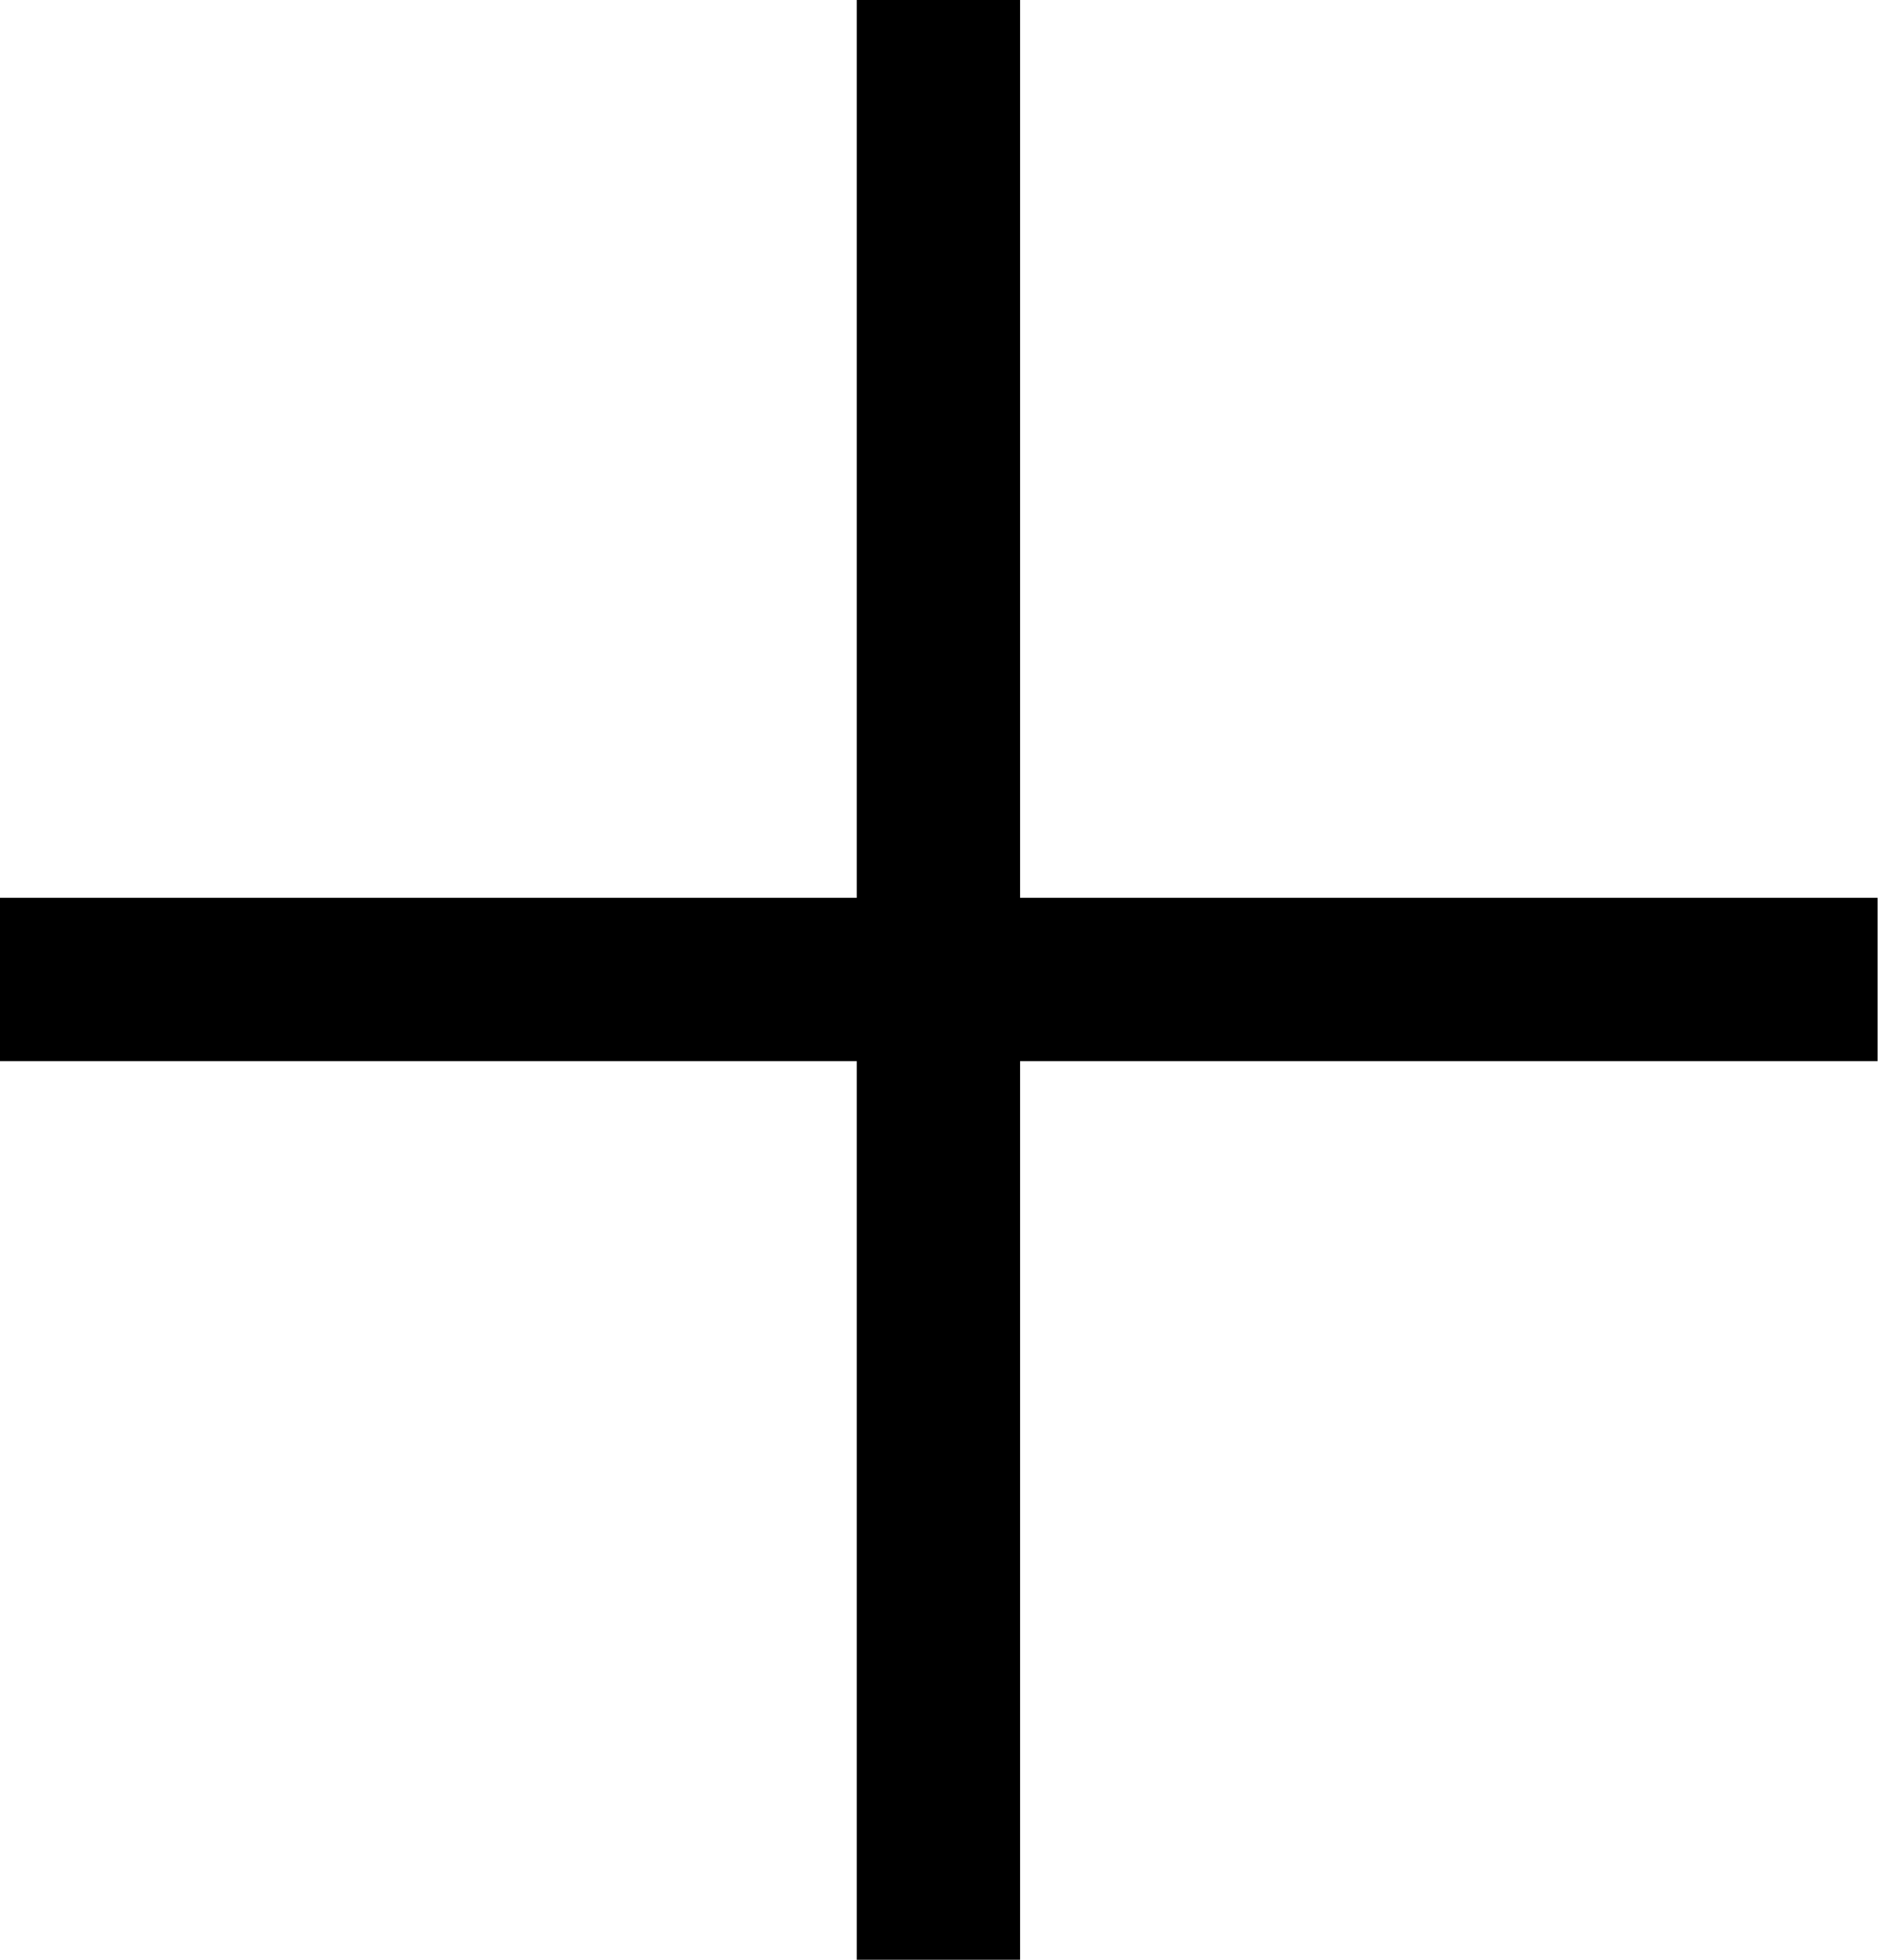
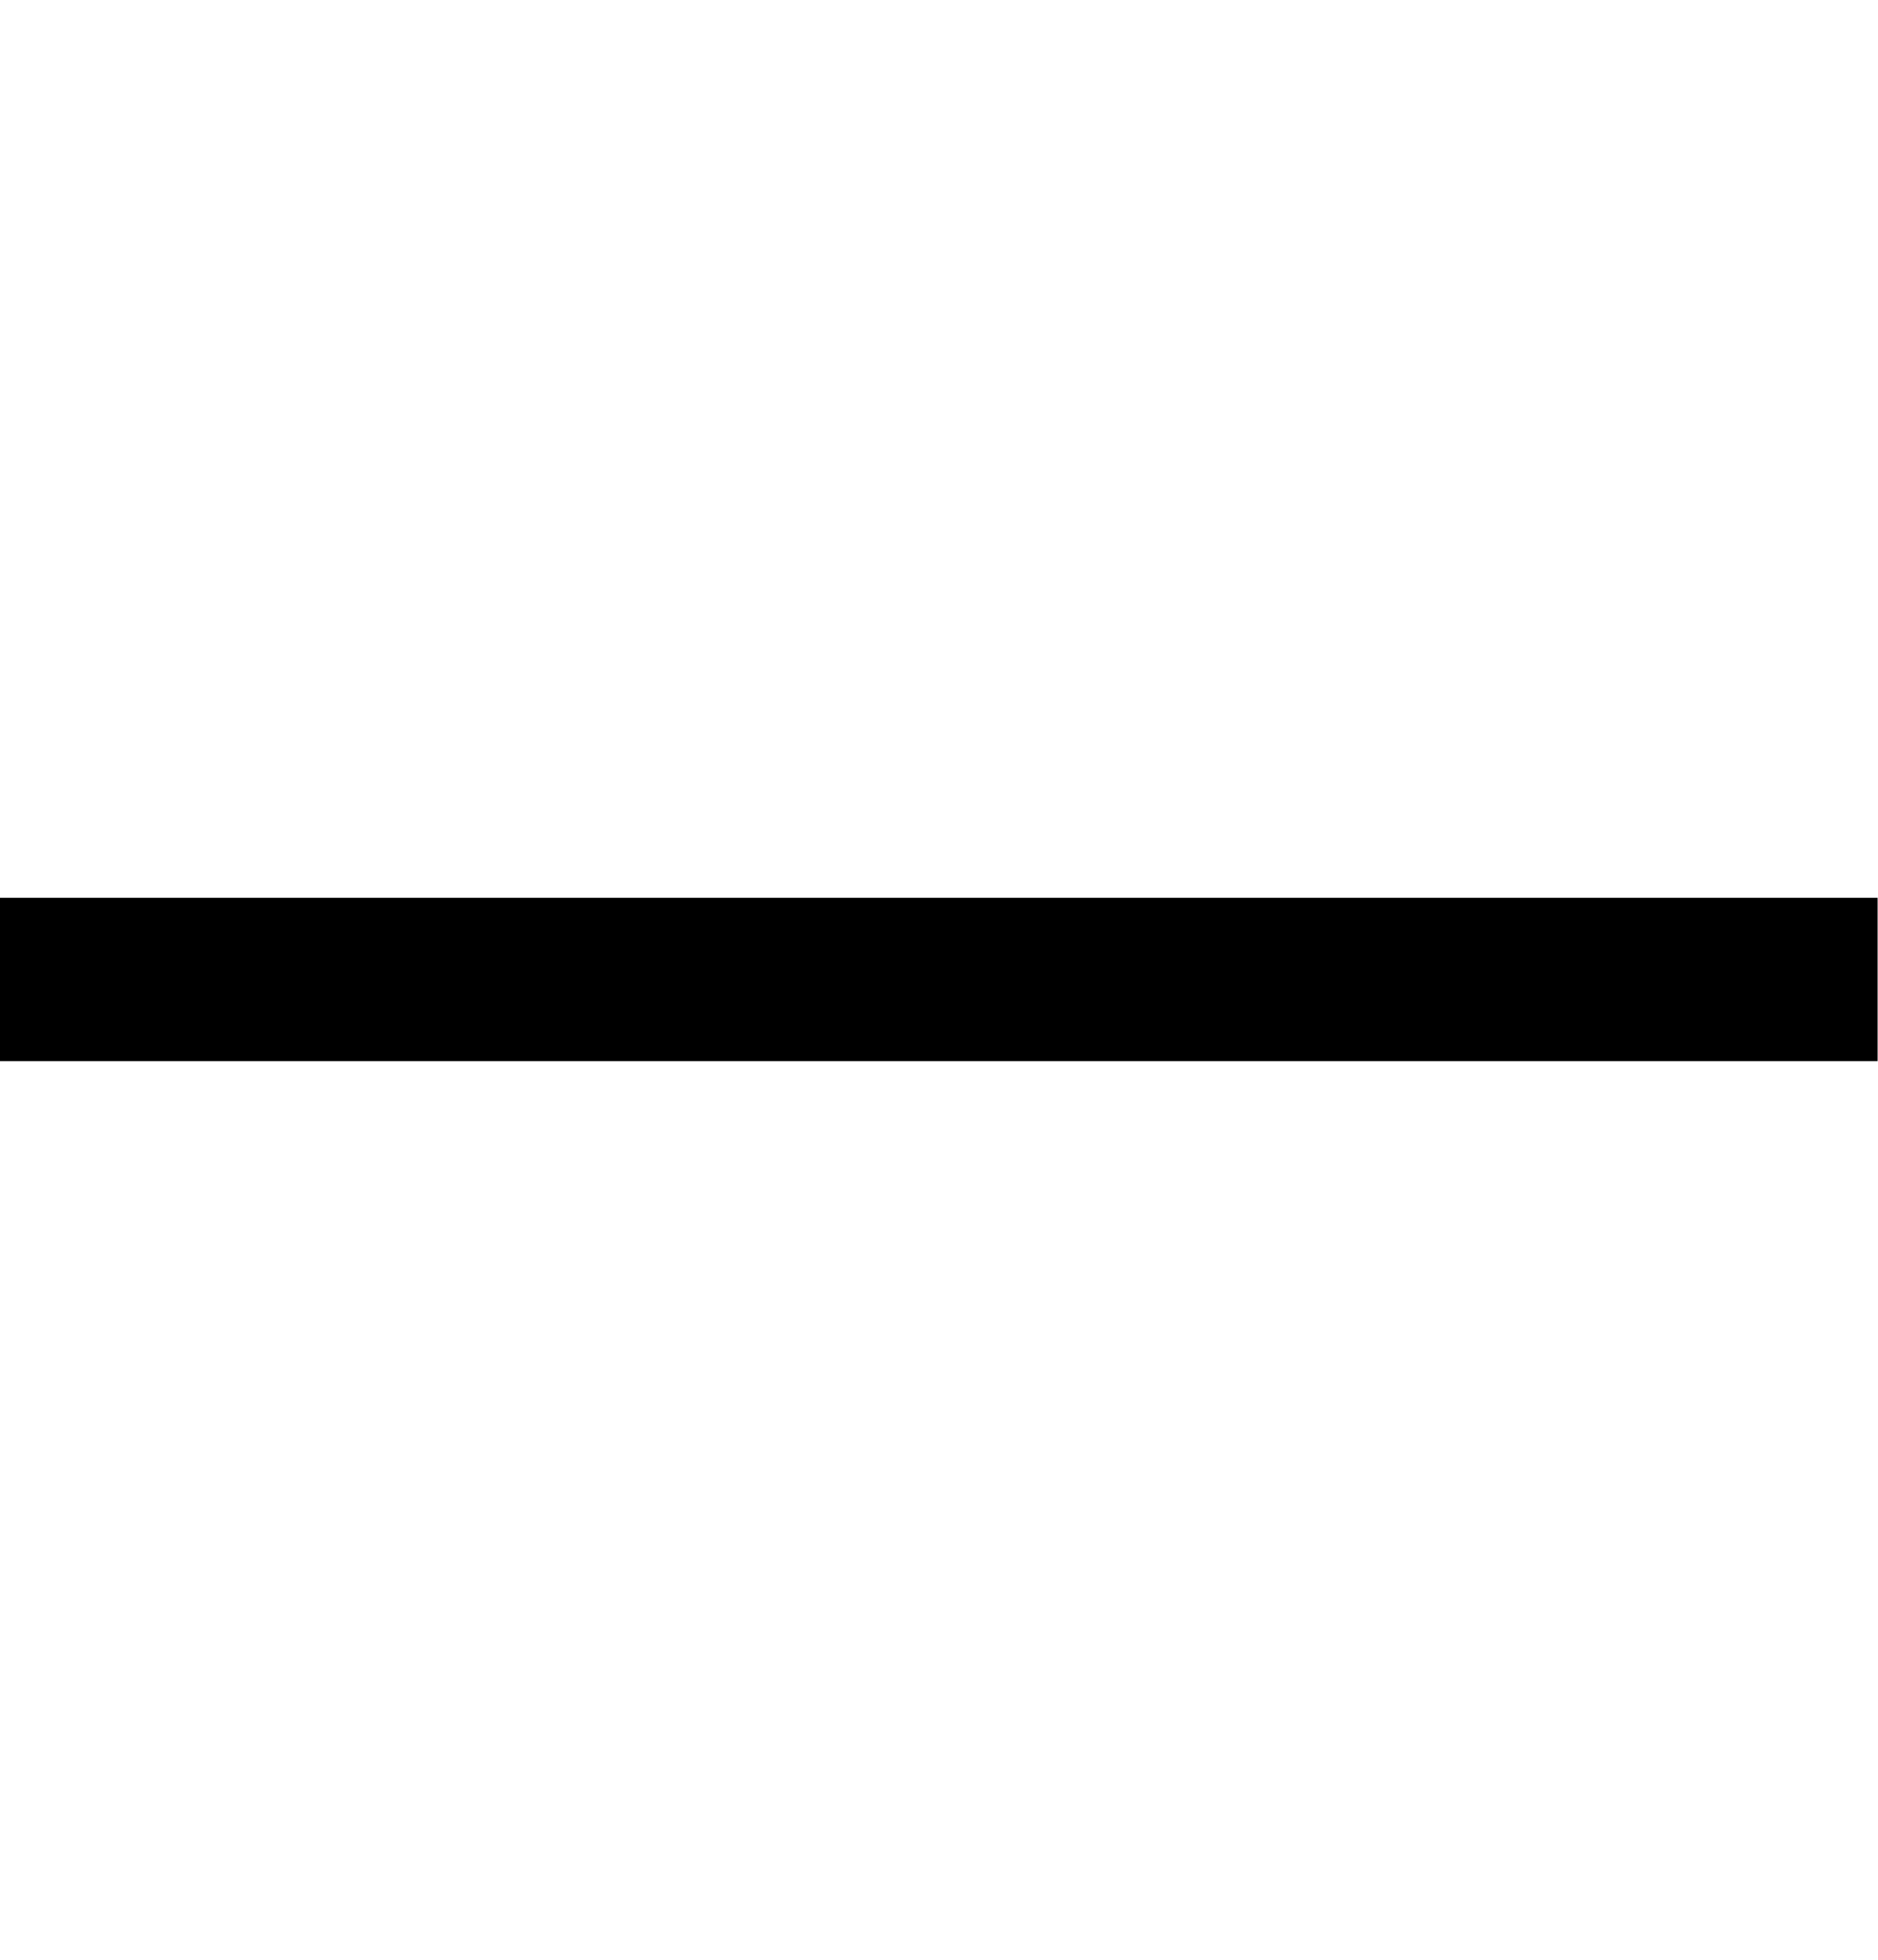
<svg xmlns="http://www.w3.org/2000/svg" width="23" height="24" viewBox="0 0 23 24" fill="none">
-   <path d="M11.493 0V24" stroke="black" stroke-width="2" />
  <path d="M22.995 11.995L0 11.995" stroke="black" stroke-width="2" />
</svg>